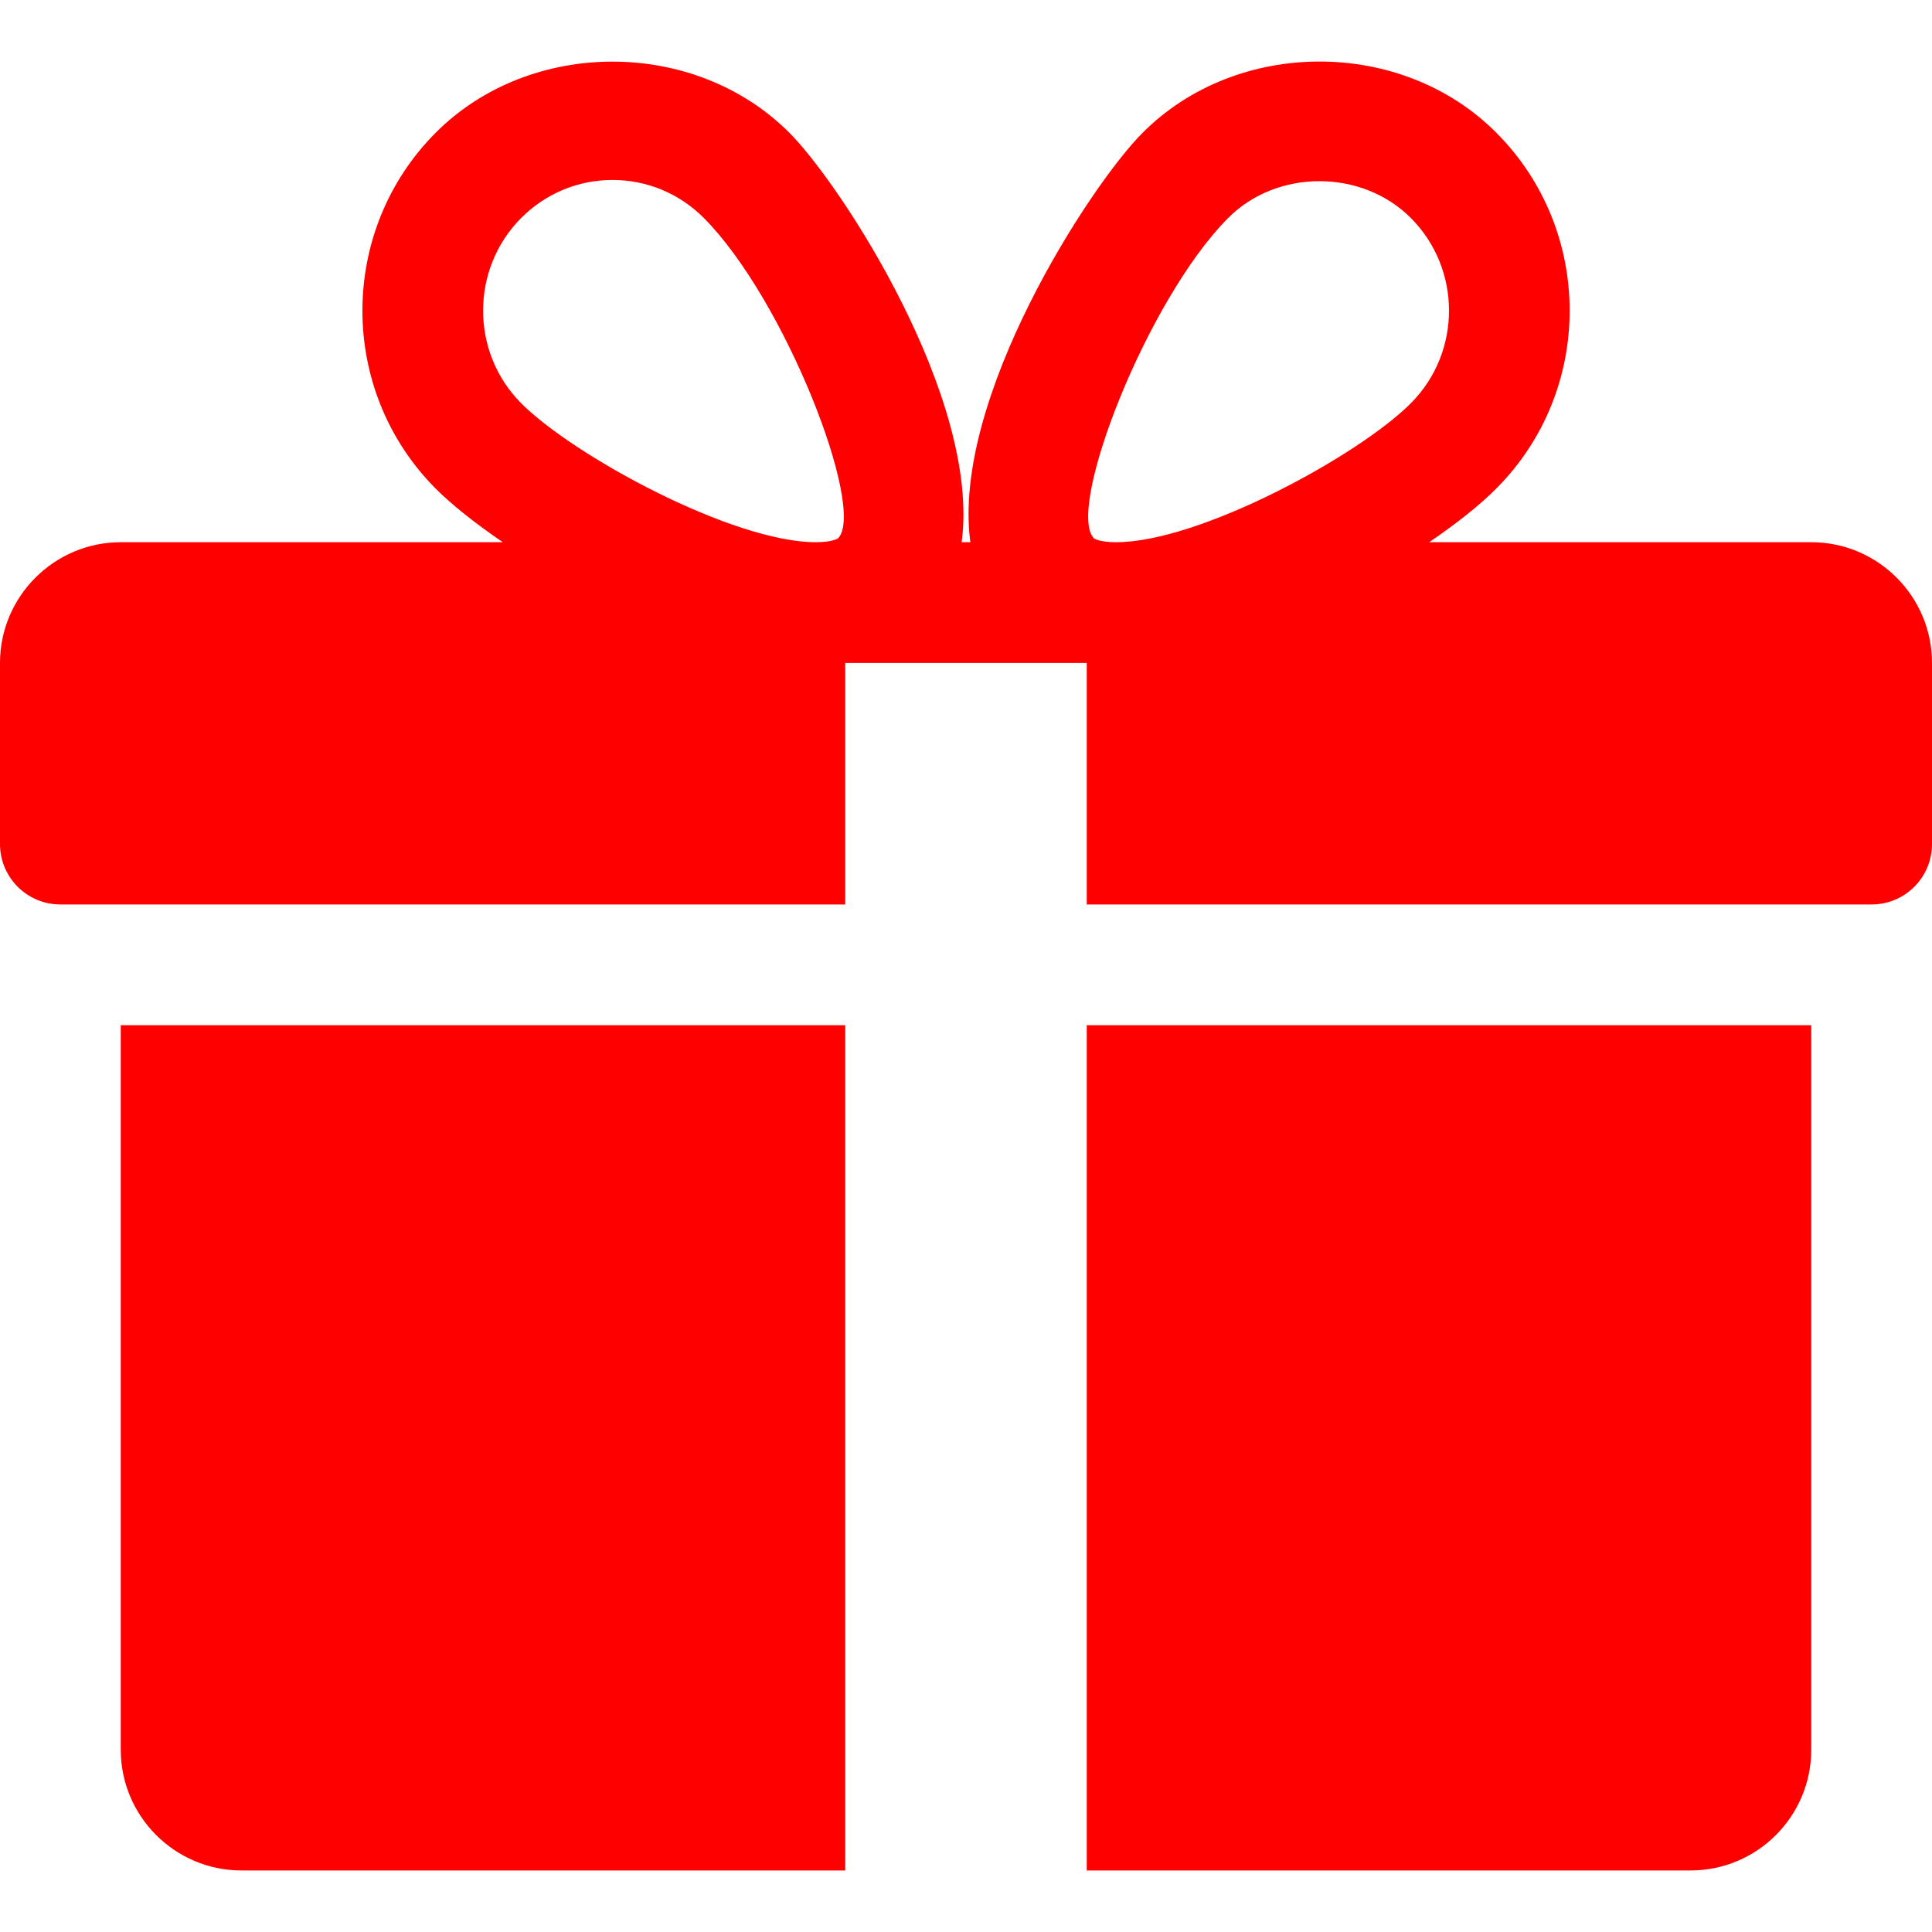
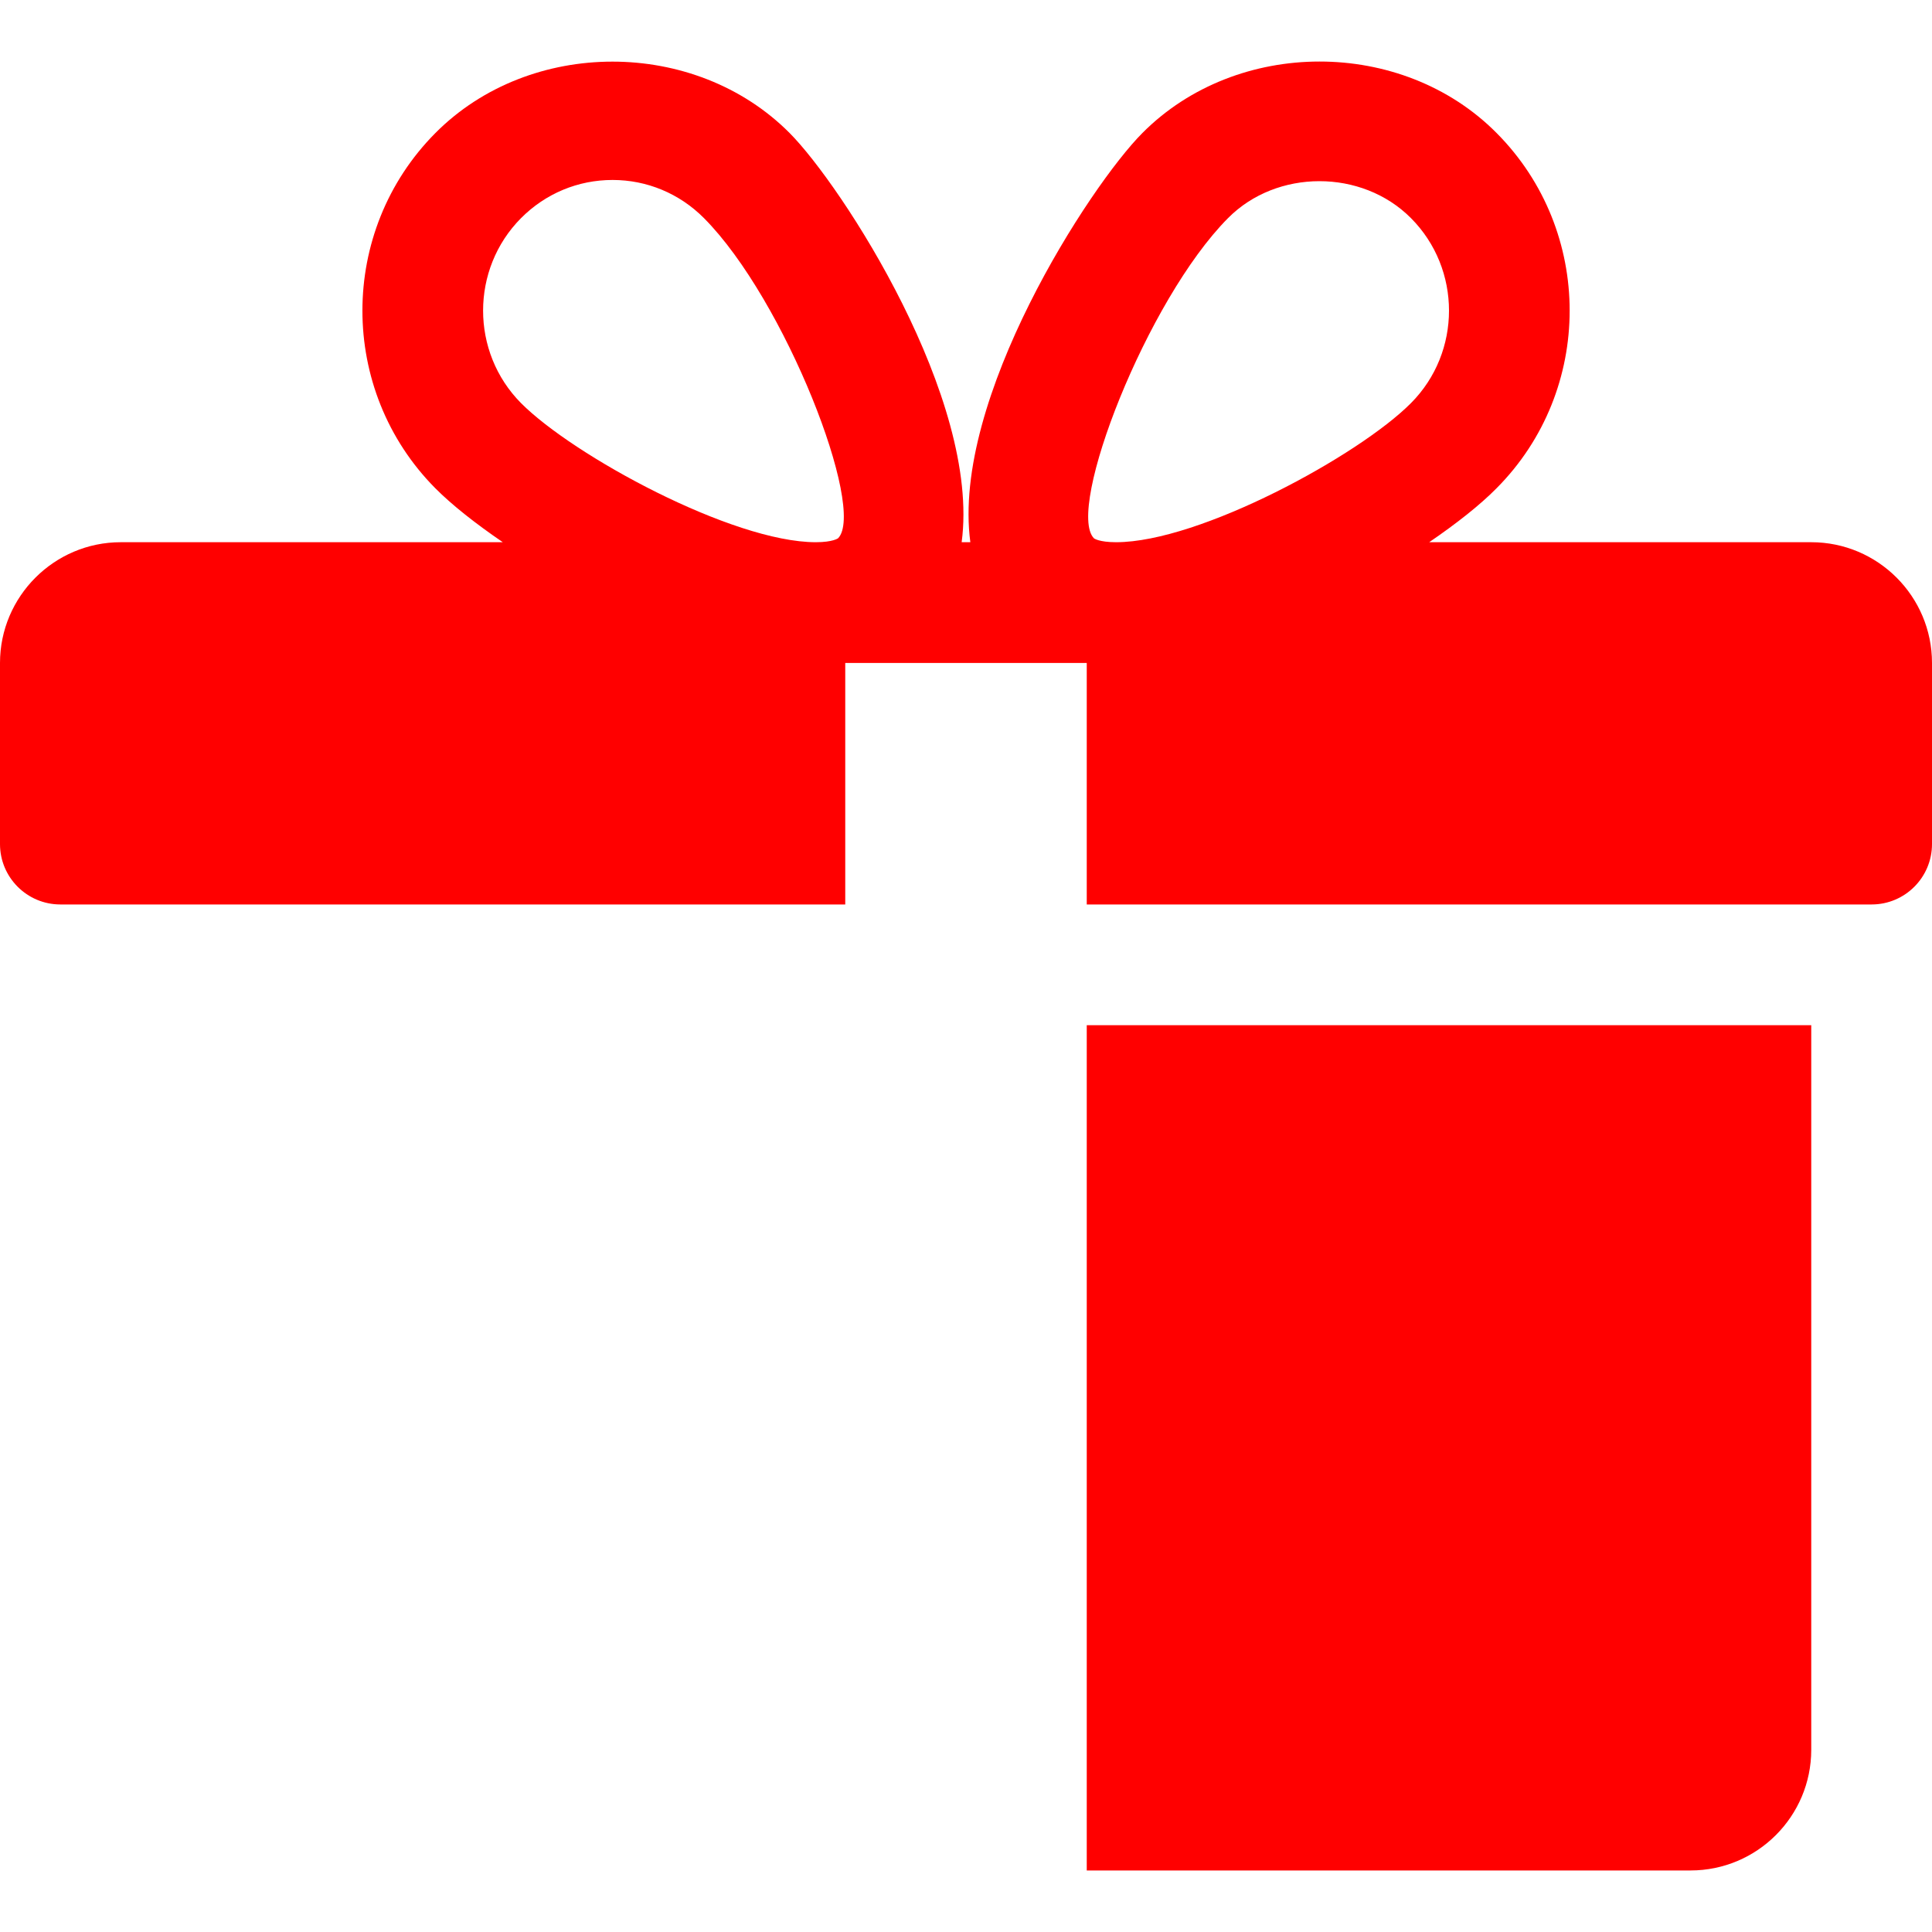
<svg xmlns="http://www.w3.org/2000/svg" version="1.1" id="Capa_1" x="0px" y="0px" viewBox="0 0 512 512" style="enable-background:new 0 0 512 512;" xml:space="preserve" width="512px" height="512px">
  <g>
    <g>
      <g>
-         <path d="M32,271.692v192c0,17.664,14.368,32,32,32h160v-224H32z" data-original="#000000" class="active-path" data-old_color="#000000" fill="#FF0000" />
-       </g>
+         </g>
    </g>
    <g>
      <g>
        <path d="M480,143.692H378.752c7.264-4.96,13.504-9.888,17.856-14.304c25.824-25.952,25.824-68.192,0-94.144    c-25.088-25.28-68.8-25.216-93.856,0c-13.888,13.92-50.688,70.592-45.6,108.448h-2.304c5.056-37.856-31.744-94.528-45.6-108.448    c-25.088-25.216-68.8-25.216-93.856,0C89.6,61.196,89.6,103.436,115.36,129.388c4.384,4.416,10.624,9.344,17.888,14.304H32    c-17.632,0-32,14.368-32,32v48c0,8.832,7.168,16,16,16h208v-64h64v64h208c8.832,0,16-7.168,16-16v-48    C512,158.06,497.664,143.692,480,143.692z M222.112,142.636c0,0-1.344,1.056-5.92,1.056c-22.112,0-64.32-22.976-78.112-36.864    c-13.408-13.504-13.408-35.52,0-49.024c6.496-6.528,15.104-10.112,24.256-10.112c9.12,0,17.728,3.584,24.224,10.112    C208.128,79.5,229.568,134.924,222.112,142.636z M295.776,143.692c-4.544,0-5.888-1.024-5.888-1.056    c-7.456-7.712,13.984-63.136,35.552-84.832c12.896-13.024,35.456-13.088,48.48,0c13.44,13.504,13.44,35.52,0,49.024    C360.128,120.716,317.92,143.692,295.776,143.692z" data-original="#000000" class="active-path" data-old_color="#000000" fill="#FF0000" />
      </g>
    </g>
    <g>
      <g>
        <path d="M288,271.692v224h160c17.664,0,32-14.336,32-32v-192H288z" data-original="#000000" class="active-path" data-old_color="#000000" fill="#FF0000" />
      </g>
    </g>
  </g>
</svg>